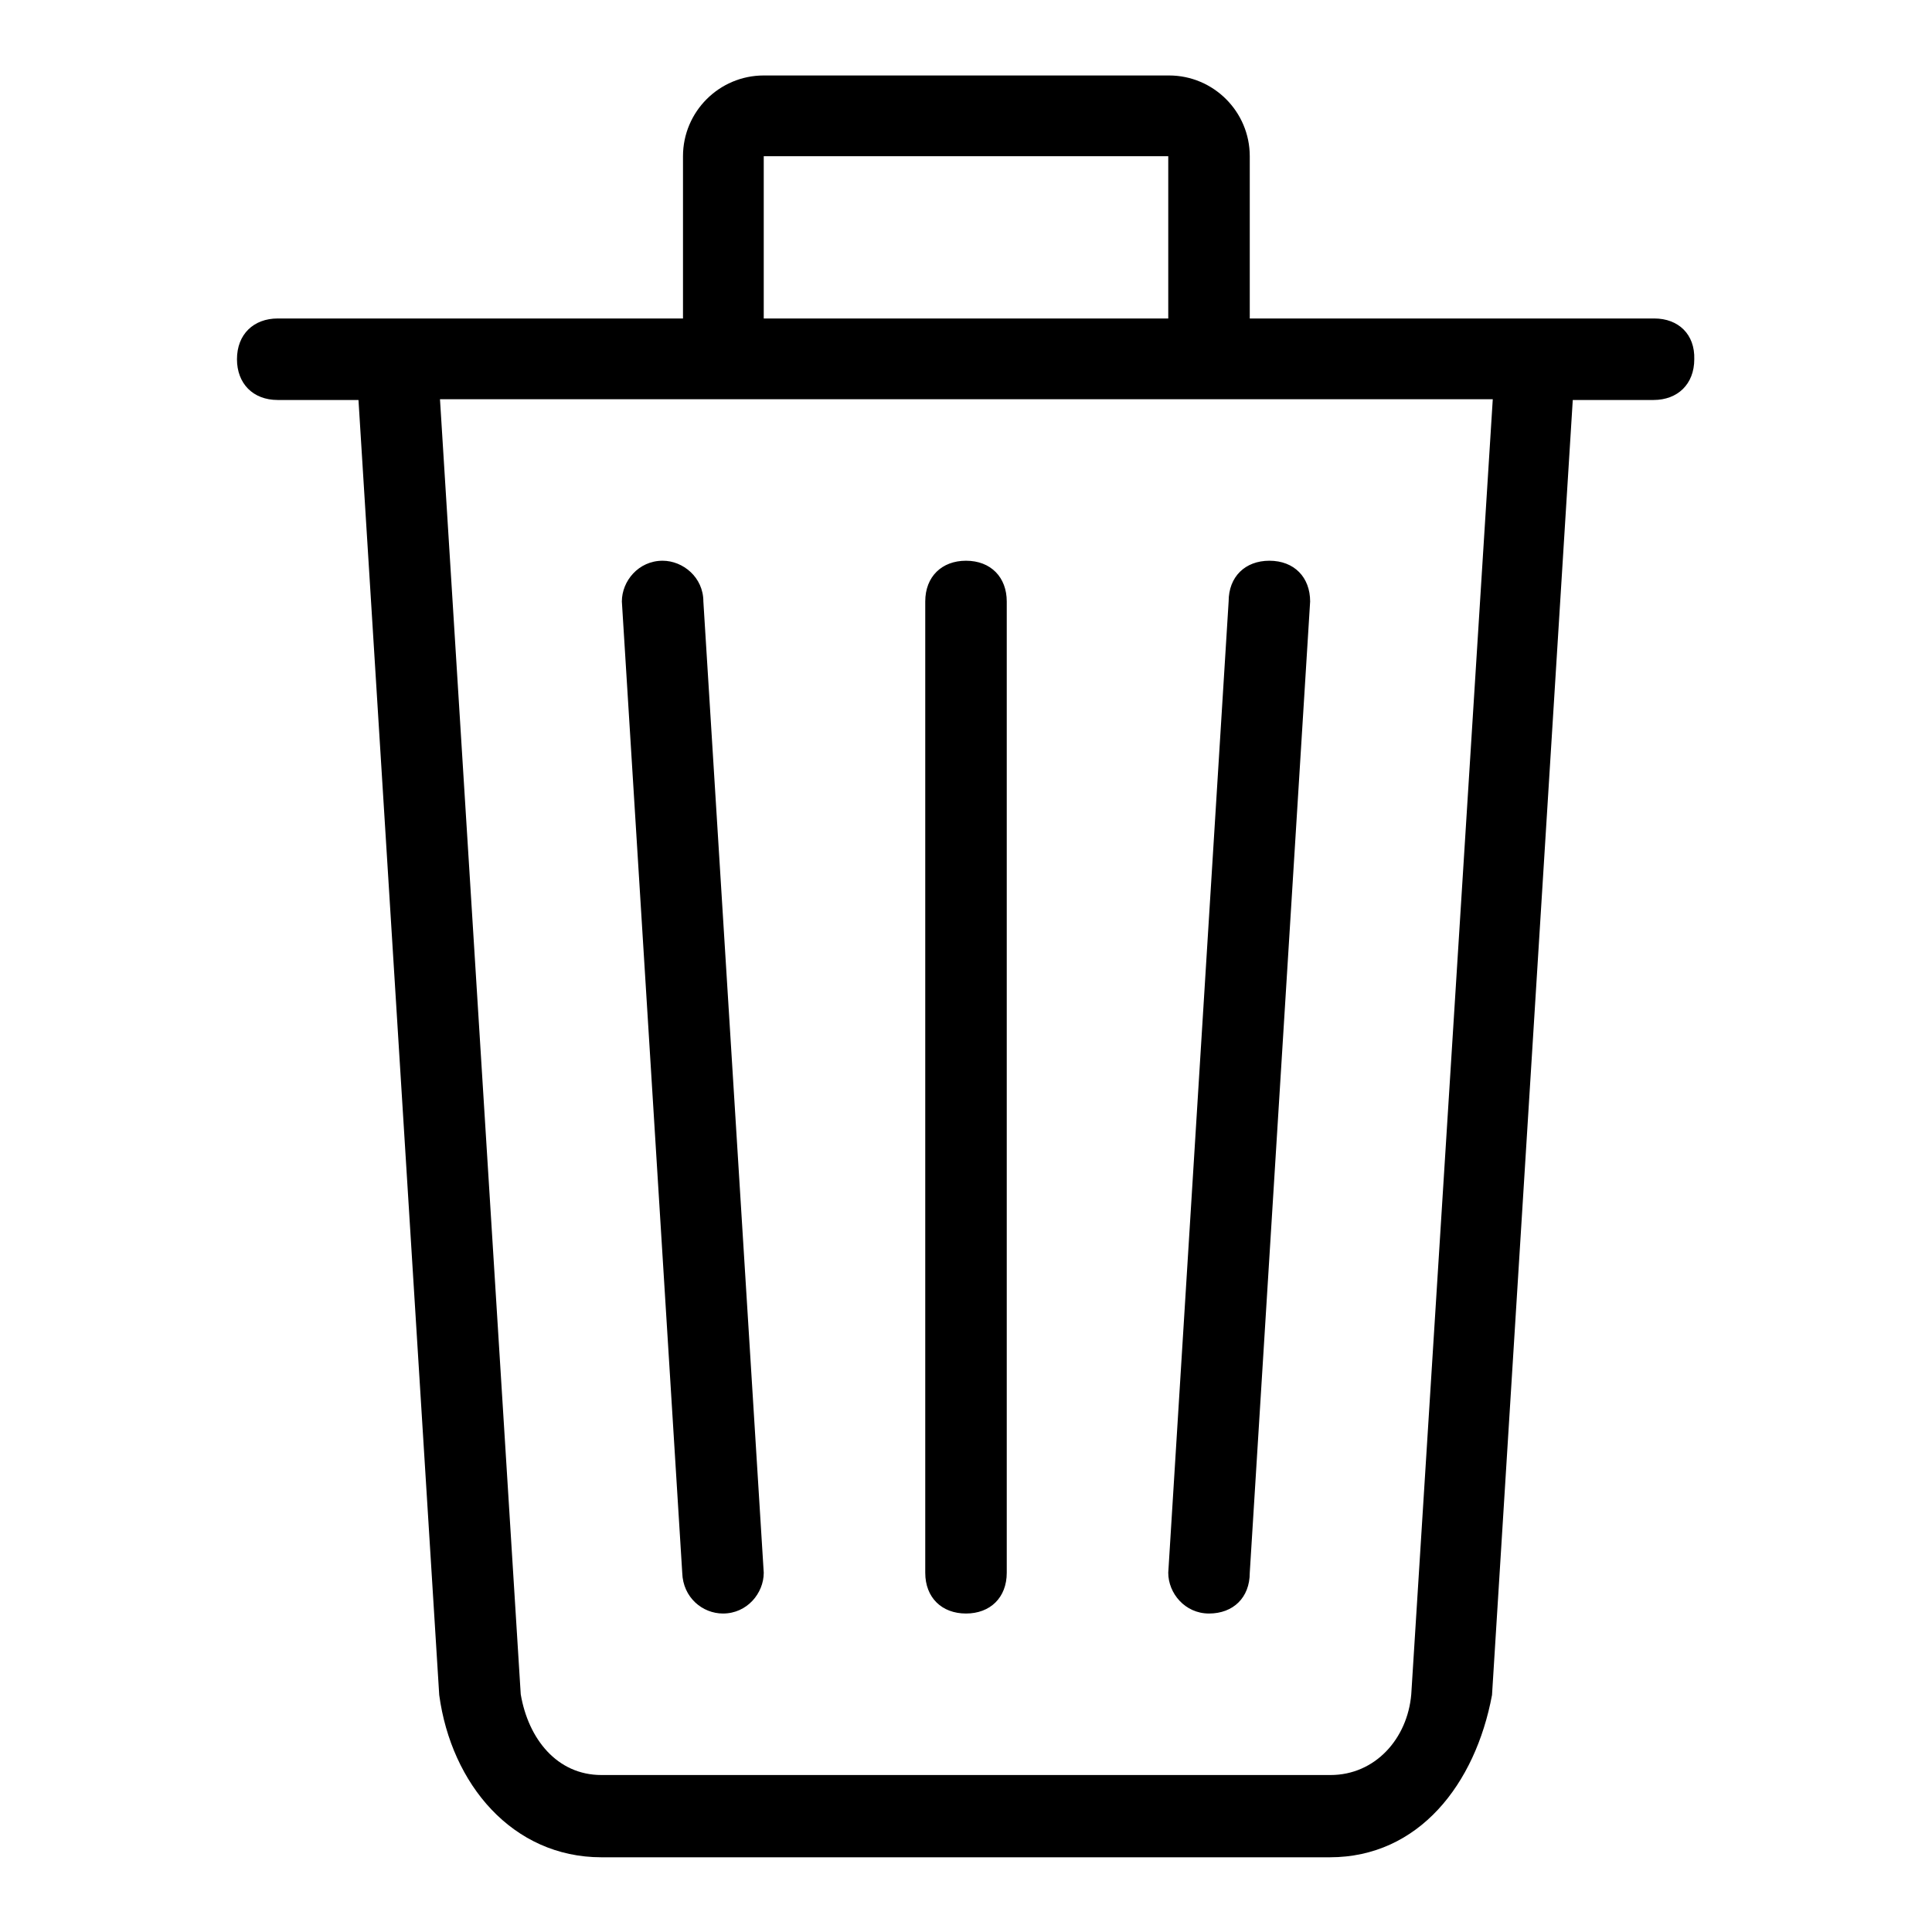
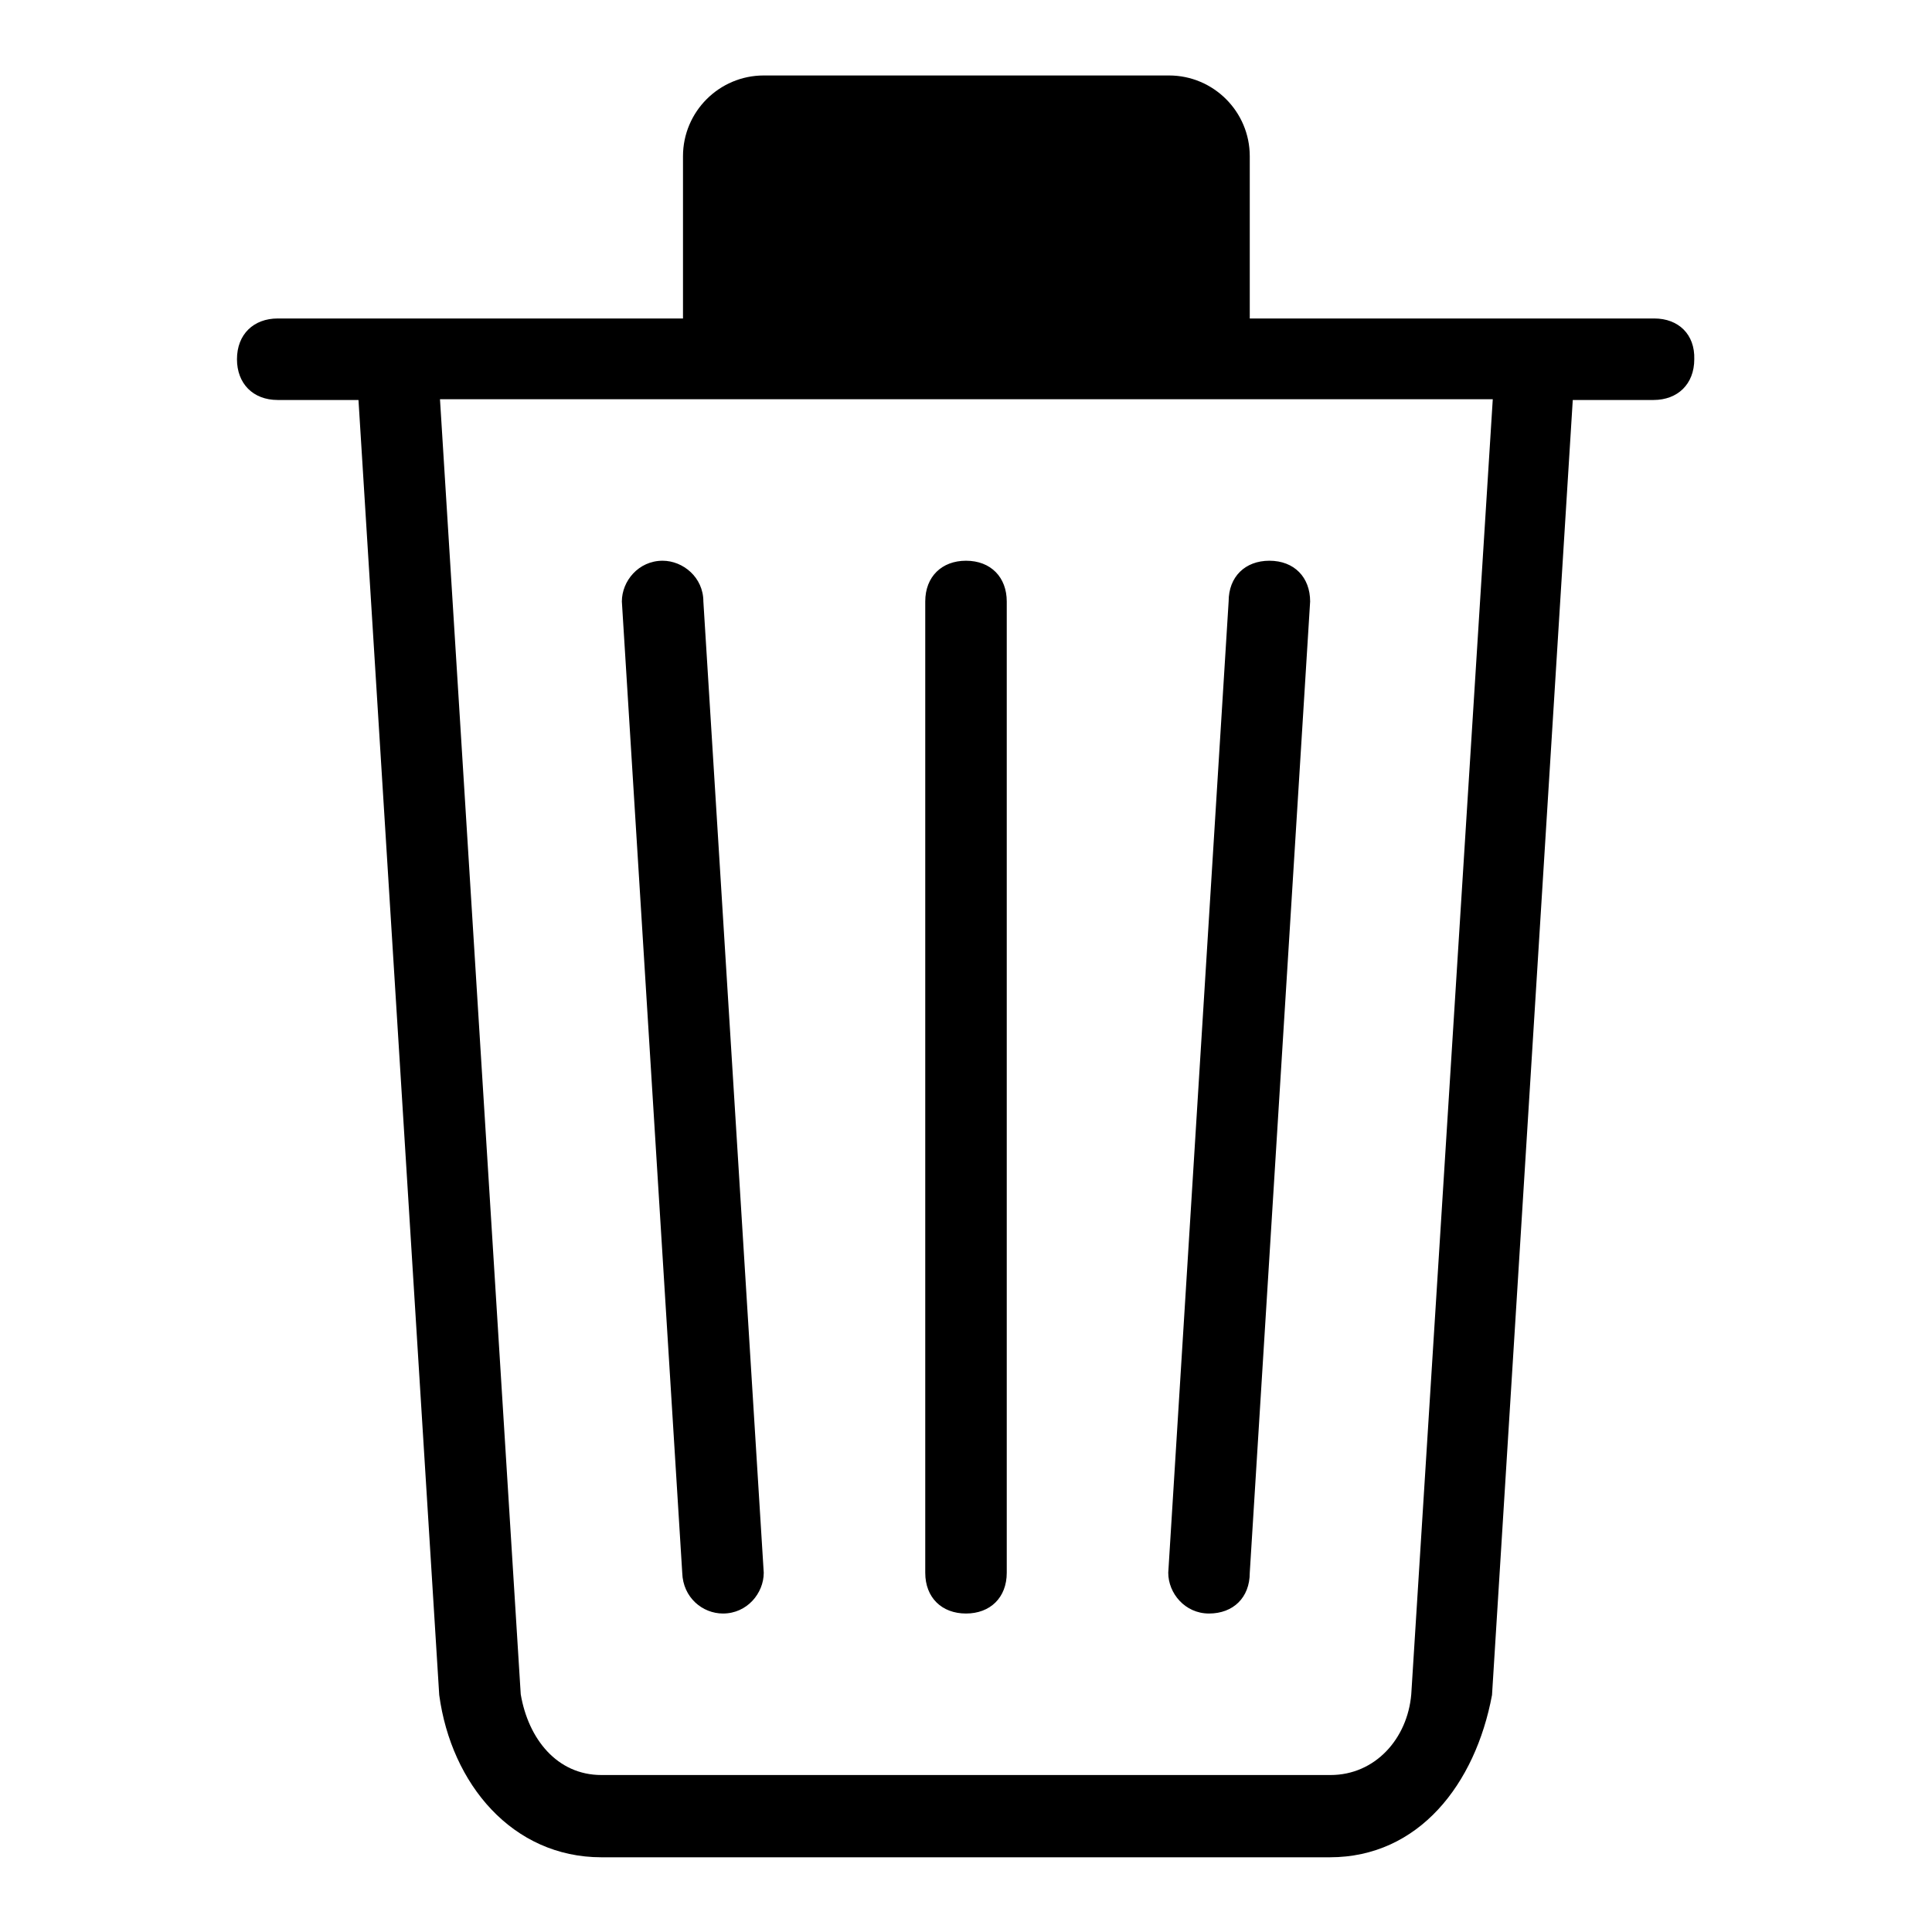
<svg xmlns="http://www.w3.org/2000/svg" version="1.1" x="0px" y="0px" viewBox="0 0 256 256" enable-background="new 0 0 256 256" xml:space="preserve">
  <g>
    <g>
-       <path fill="#000000" d="M95.8,213.8c3.2,0,5.4-2.7,5.4-5.4l-8-128.7c0-3.2-2.7-5.4-5.4-5.4c-3.2,0-5.4,2.7-5.4,5.4l8,128.7C90.5,211.7,93.1,213.8,95.8,213.8z M219.2,42.2h-53.6V20.7c0-5.9-4.8-10.7-10.7-10.7h-53.7c-5.9,0-10.7,4.8-10.7,10.7v21.5H36.8c-3.2,0-5.4,2.1-5.4,5.4c0,3.2,2.1,5.4,5.4,5.4h10.7l10.7,171.6c1.6,11.8,9.7,21.5,21.5,21.5h96.5c11.8,0,19.3-9.7,21.5-21.5l10.7-171.6h10.7c3.2,0,5.4-2.1,5.4-5.4C224.6,44.3,222.4,42.2,219.2,42.2z M101.2,20.7h53.6v21.5h-53.6V20.7z M187,224.5c-0.5,5.9-4.8,10.7-10.7,10.7H79.7c-5.9,0-9.7-4.8-10.7-10.7L58.3,52.9h139.5L187,224.5z M160.2,213.8c3.2,0,5.4-2.1,5.4-5.4l8-128.7c0-3.2-2.1-5.4-5.4-5.4c-3.2,0-5.4,2.1-5.4,5.4l-8,128.7C154.8,211.1,157,213.8,160.2,213.8z M128,213.8c3.2,0,5.4-2.1,5.4-5.4V79.7c0-3.2-2.1-5.4-5.4-5.4c-3.2,0-5.4,2.1-5.4,5.4v128.7C122.6,211.7,124.8,213.8,128,213.8z" />
+       <path fill="#000000" d="M95.8,213.8c3.2,0,5.4-2.7,5.4-5.4l-8-128.7c0-3.2-2.7-5.4-5.4-5.4c-3.2,0-5.4,2.7-5.4,5.4l8,128.7C90.5,211.7,93.1,213.8,95.8,213.8z M219.2,42.2h-53.6V20.7c0-5.9-4.8-10.7-10.7-10.7h-53.7c-5.9,0-10.7,4.8-10.7,10.7v21.5H36.8c-3.2,0-5.4,2.1-5.4,5.4c0,3.2,2.1,5.4,5.4,5.4h10.7l10.7,171.6c1.6,11.8,9.7,21.5,21.5,21.5h96.5c11.8,0,19.3-9.7,21.5-21.5l10.7-171.6h10.7c3.2,0,5.4-2.1,5.4-5.4C224.6,44.3,222.4,42.2,219.2,42.2z M101.2,20.7h53.6h-53.6V20.7z M187,224.5c-0.5,5.9-4.8,10.7-10.7,10.7H79.7c-5.9,0-9.7-4.8-10.7-10.7L58.3,52.9h139.5L187,224.5z M160.2,213.8c3.2,0,5.4-2.1,5.4-5.4l8-128.7c0-3.2-2.1-5.4-5.4-5.4c-3.2,0-5.4,2.1-5.4,5.4l-8,128.7C154.8,211.1,157,213.8,160.2,213.8z M128,213.8c3.2,0,5.4-2.1,5.4-5.4V79.7c0-3.2-2.1-5.4-5.4-5.4c-3.2,0-5.4,2.1-5.4,5.4v128.7C122.6,211.7,124.8,213.8,128,213.8z" />
    </g>
  </g>
</svg>